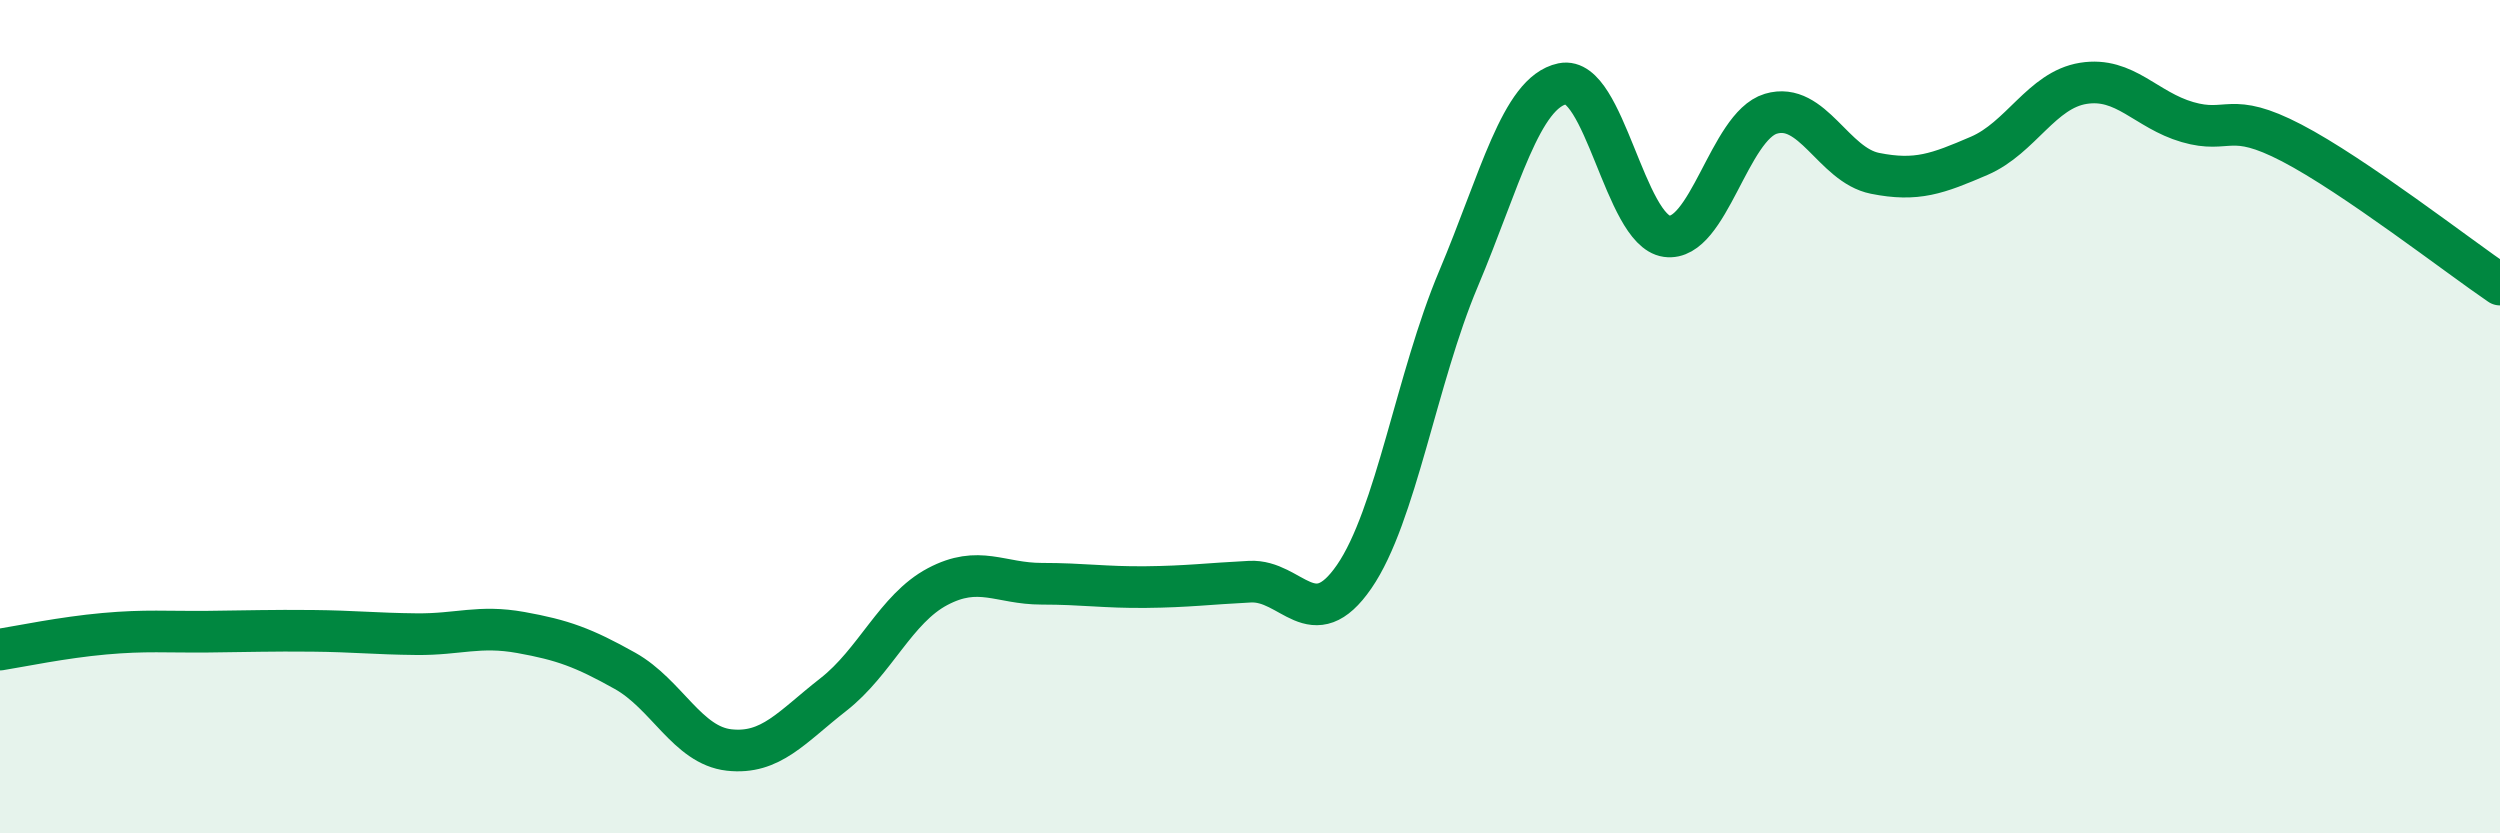
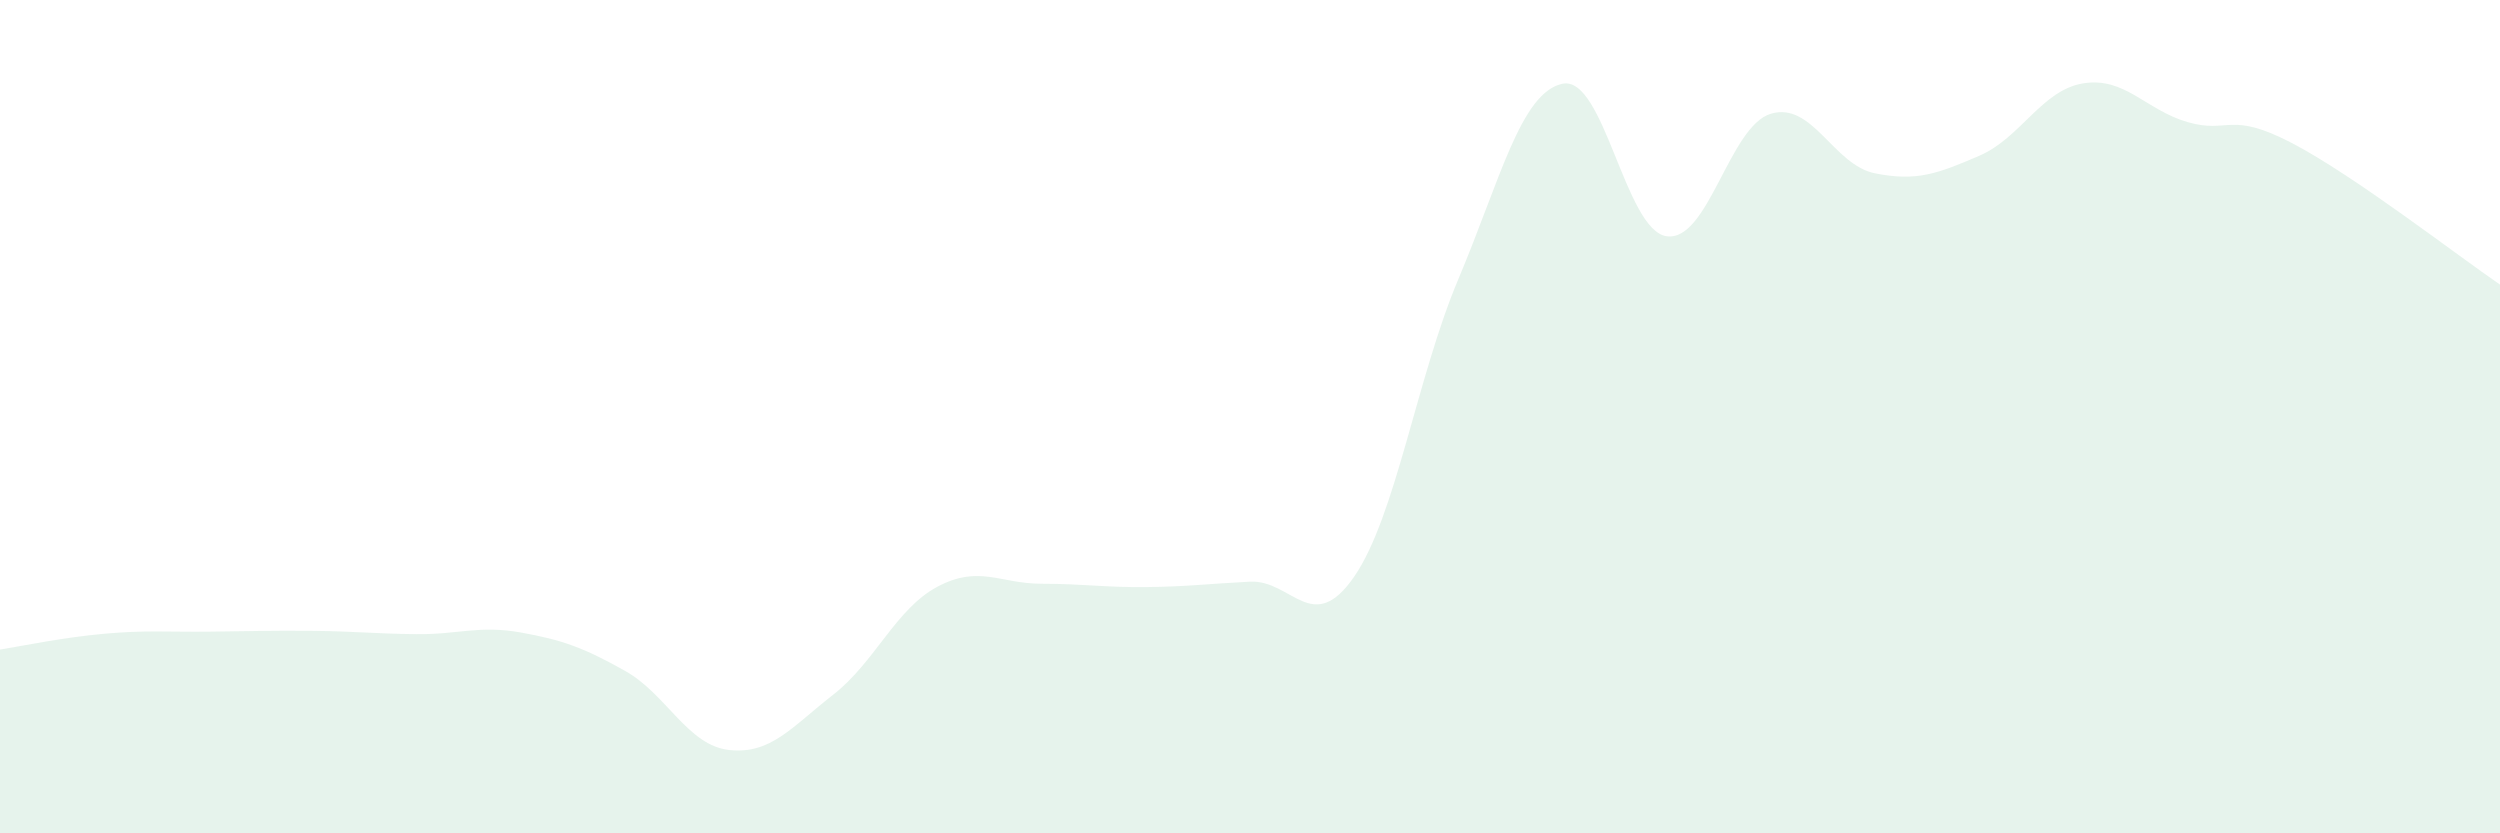
<svg xmlns="http://www.w3.org/2000/svg" width="60" height="20" viewBox="0 0 60 20">
  <path d="M 0,15.59 C 0.5,15.51 1.5,15.3 2.5,15.21 C 3.5,15.12 4,15.17 5,15.16 C 6,15.15 6.5,15.13 7.5,15.14 C 8.5,15.15 9,15.21 10,15.22 C 11,15.23 11.5,15 12.5,15.18 C 13.5,15.36 14,15.54 15,16.1 C 16,16.66 16.5,17.89 17.5,18 C 18.5,18.11 19,17.45 20,16.67 C 21,15.89 21.5,14.61 22.5,14.08 C 23.5,13.55 24,14.01 25,14.01 C 26,14.01 26.5,14.1 27.5,14.09 C 28.5,14.08 29,14.01 30,13.96 C 31,13.91 31.5,15.29 32.5,13.84 C 33.5,12.39 34,9.07 35,6.7 C 36,4.33 36.5,2.22 37.5,2.01 C 38.5,1.8 39,5.53 40,5.67 C 41,5.81 41.5,3.03 42.5,2.73 C 43.5,2.43 44,3.96 45,4.16 C 46,4.36 46.5,4.17 47.5,3.74 C 48.5,3.31 49,2.16 50,2 C 51,1.84 51.5,2.64 52.5,2.93 C 53.5,3.22 53.5,2.65 55,3.43 C 56.5,4.21 59,6.15 60,6.83L60 20L0 20Z" fill="#008740" opacity="0.1" stroke-linecap="round" stroke-linejoin="round" />
-   <path d="M 0,15.59 C 0.5,15.51 1.5,15.3 2.5,15.21 C 3.5,15.12 4,15.17 5,15.16 C 6,15.15 6.5,15.13 7.5,15.14 C 8.5,15.15 9,15.21 10,15.22 C 11,15.23 11.5,15 12.5,15.18 C 13.5,15.36 14,15.54 15,16.1 C 16,16.66 16.5,17.89 17.5,18 C 18.5,18.11 19,17.45 20,16.67 C 21,15.89 21.5,14.61 22.5,14.08 C 23.5,13.55 24,14.01 25,14.01 C 26,14.01 26.5,14.1 27.5,14.09 C 28.5,14.08 29,14.01 30,13.96 C 31,13.91 31.5,15.29 32.5,13.84 C 33.5,12.39 34,9.07 35,6.7 C 36,4.33 36.5,2.22 37.5,2.01 C 38.5,1.8 39,5.53 40,5.67 C 41,5.81 41.5,3.03 42.5,2.73 C 43.5,2.43 44,3.96 45,4.16 C 46,4.36 46.5,4.17 47.5,3.74 C 48.5,3.31 49,2.16 50,2 C 51,1.84 51.5,2.64 52.5,2.93 C 53.5,3.22 53.5,2.65 55,3.43 C 56.5,4.21 59,6.15 60,6.83" stroke="#008740" stroke-width="1" fill="none" stroke-linecap="round" stroke-linejoin="round" />
</svg>